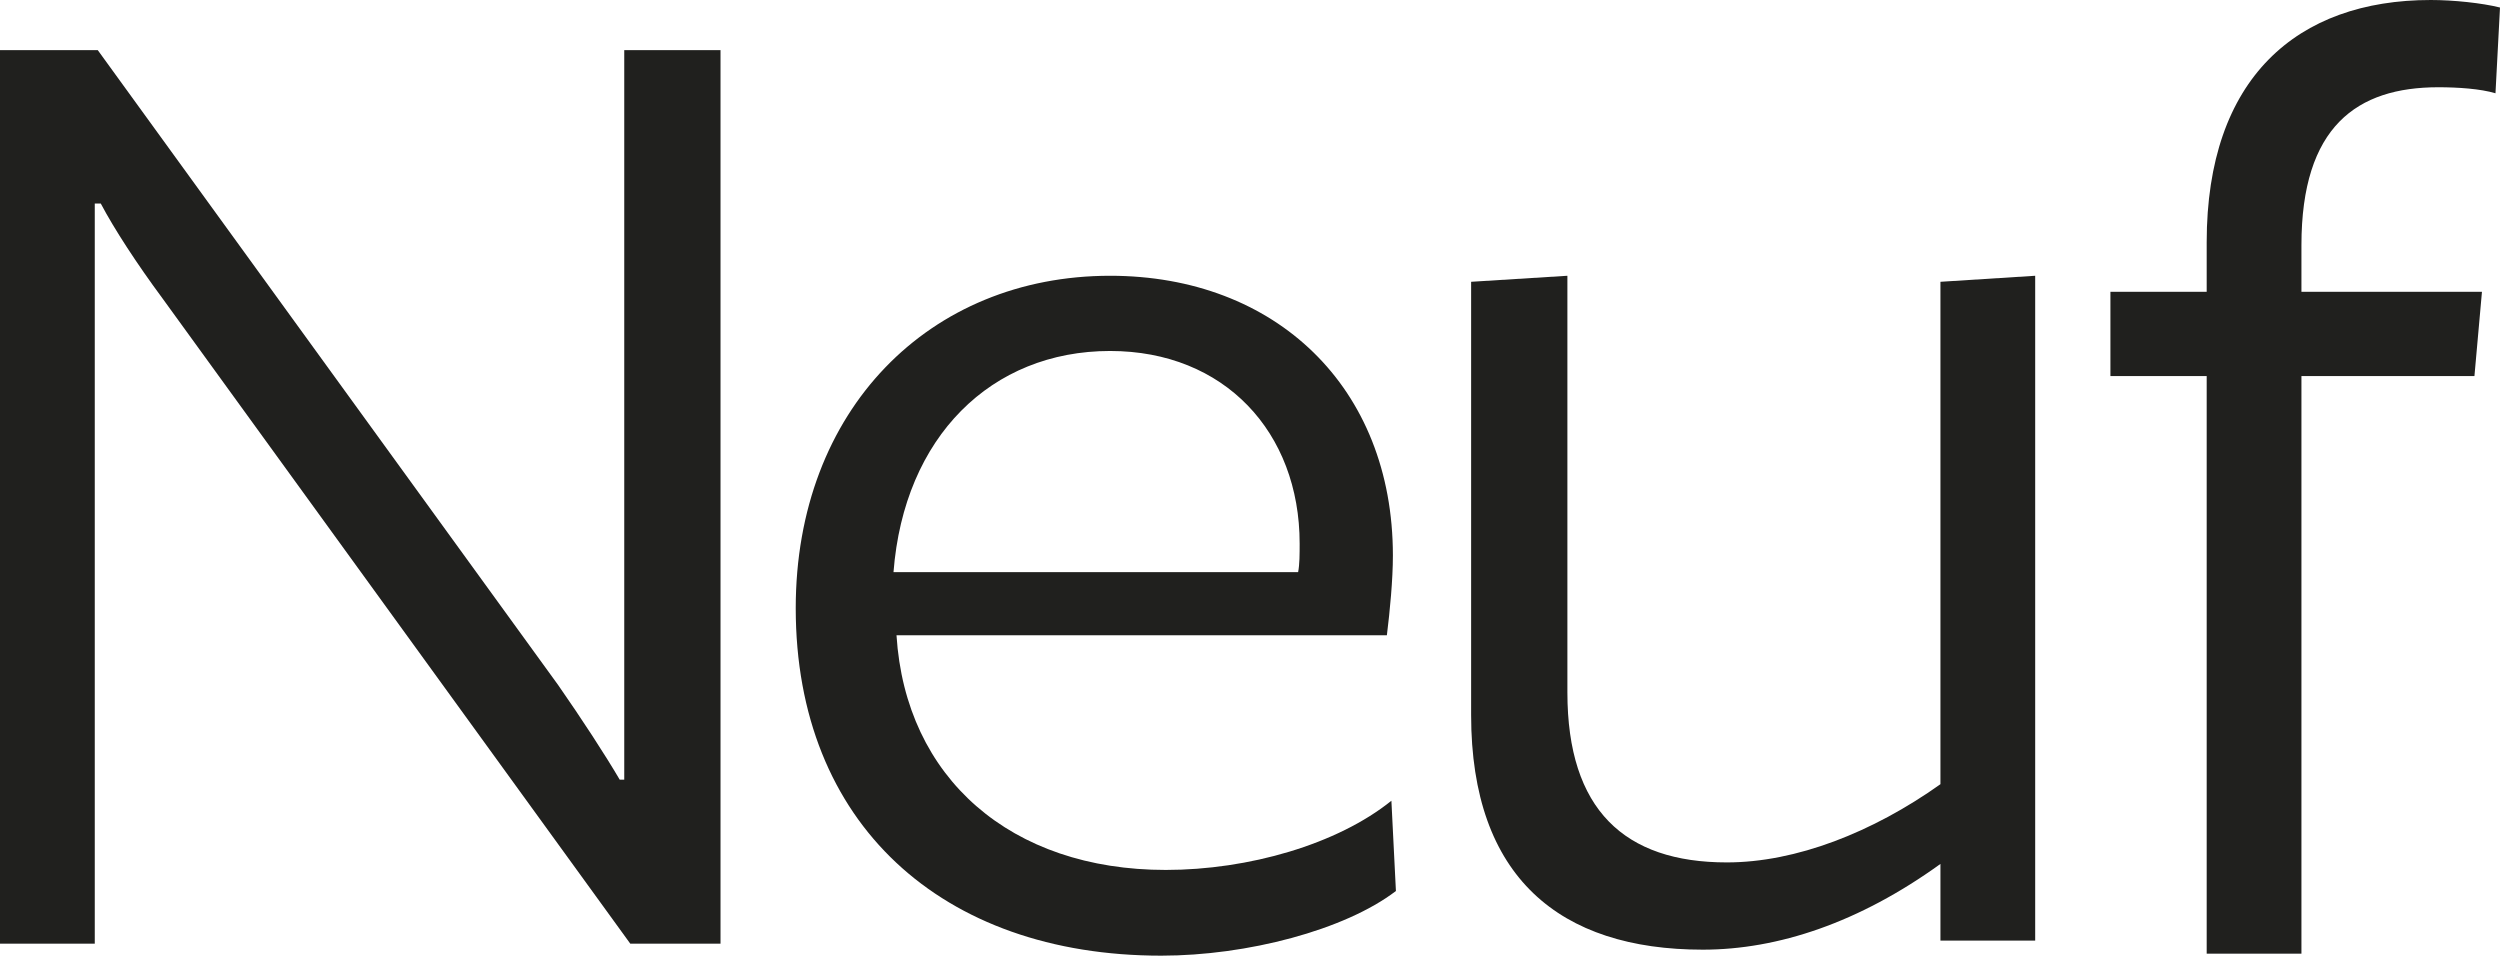
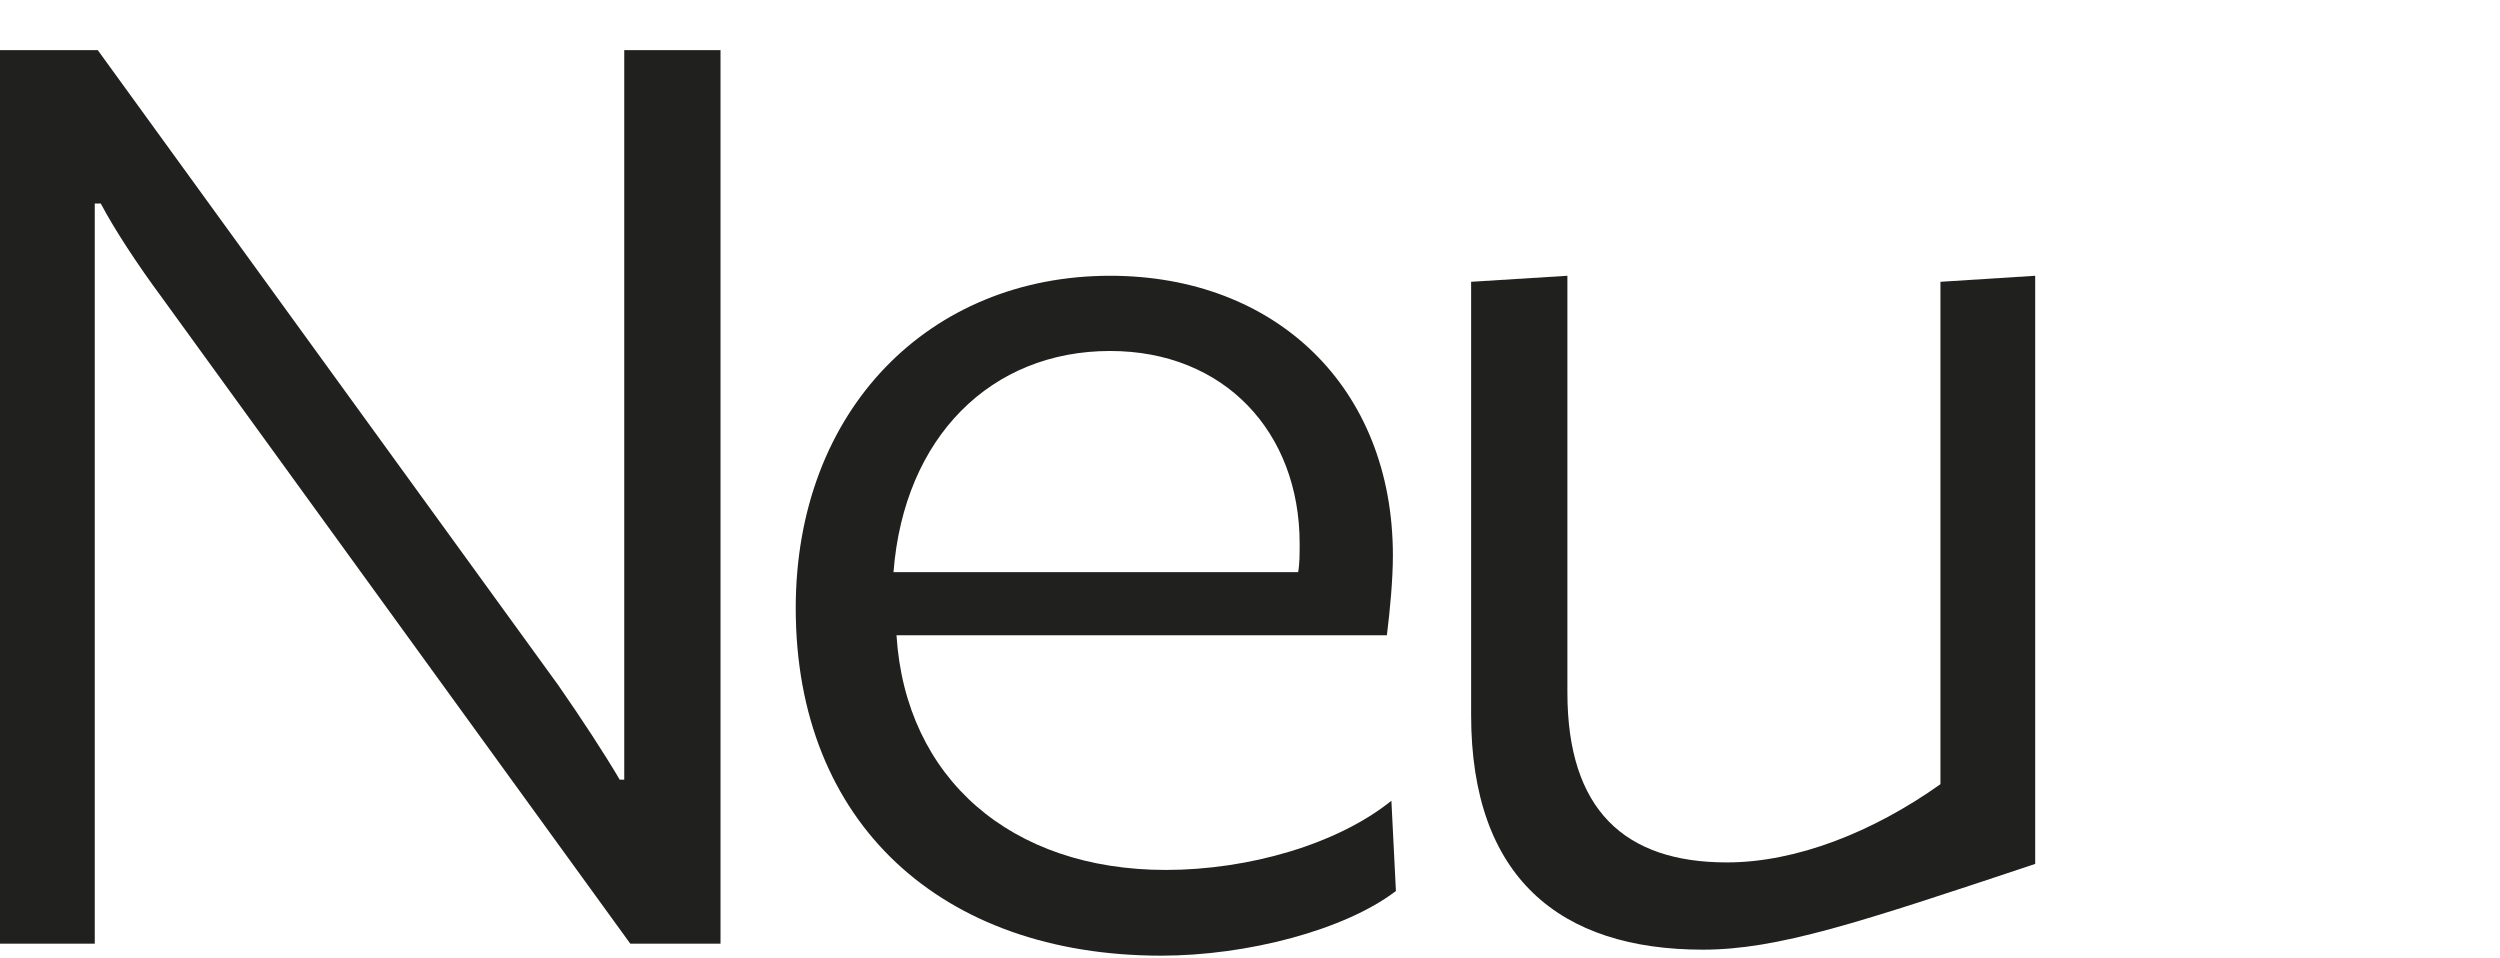
<svg xmlns="http://www.w3.org/2000/svg" width="120" height="46" viewBox="0 0 120 46" fill="none">
  <path d="M34.585 2.407V45.295H30.253L7.798 14.32C6.57 12.659 5.487 10.999 4.838 9.771H4.549V45.295H0V2.407H4.693L26.787 32.876C27.942 34.537 29.025 36.197 29.747 37.425H29.964V2.407H34.585Z" fill="#20201E" />
  <path d="M66.57 30.493H43.032C43.466 37.353 48.52 41.757 55.957 41.757C59.928 41.757 64.188 40.529 66.787 38.436L67.004 42.768C64.549 44.645 59.856 45.872 55.74 45.872C45.199 45.872 38.195 39.519 38.195 29.194C38.195 19.663 44.621 13.237 53.285 13.237C61.227 13.237 66.859 18.58 66.859 26.667C66.859 27.822 66.715 29.338 66.57 30.493ZM53.285 16.847C47.581 16.847 43.394 20.963 42.888 27.461H62.31C62.383 27.1 62.383 26.595 62.383 26.089C62.383 20.746 58.773 16.847 53.285 16.847Z" fill="#20201E" />
-   <path d="M97.689 13.237V45.15H93.141V41.468C89.242 44.284 85.343 45.584 81.733 45.584C74.874 45.584 70.614 42.118 70.614 34.32V13.526L75.235 13.237V33.237C75.235 38.869 77.978 41.396 82.888 41.396C86.209 41.396 89.892 39.952 93.141 37.641V13.526L97.689 13.237Z" fill="#20201E" />
-   <path d="M120 0.361L119.783 4.477C119.061 4.26 117.978 4.188 117.04 4.188C113.141 4.188 110.469 6.065 110.469 11.769V14.007H119.134L118.773 18.05H110.469V45.776H105.921V18.05H101.3V14.007H105.921V11.624C105.921 3.755 110.253 0 116.679 0C117.762 0 119.134 0.144 120 0.361Z" fill="#20201E" />
+   <path d="M97.689 13.237V45.15V41.468C89.242 44.284 85.343 45.584 81.733 45.584C74.874 45.584 70.614 42.118 70.614 34.32V13.526L75.235 13.237V33.237C75.235 38.869 77.978 41.396 82.888 41.396C86.209 41.396 89.892 39.952 93.141 37.641V13.526L97.689 13.237Z" fill="#20201E" />
</svg>